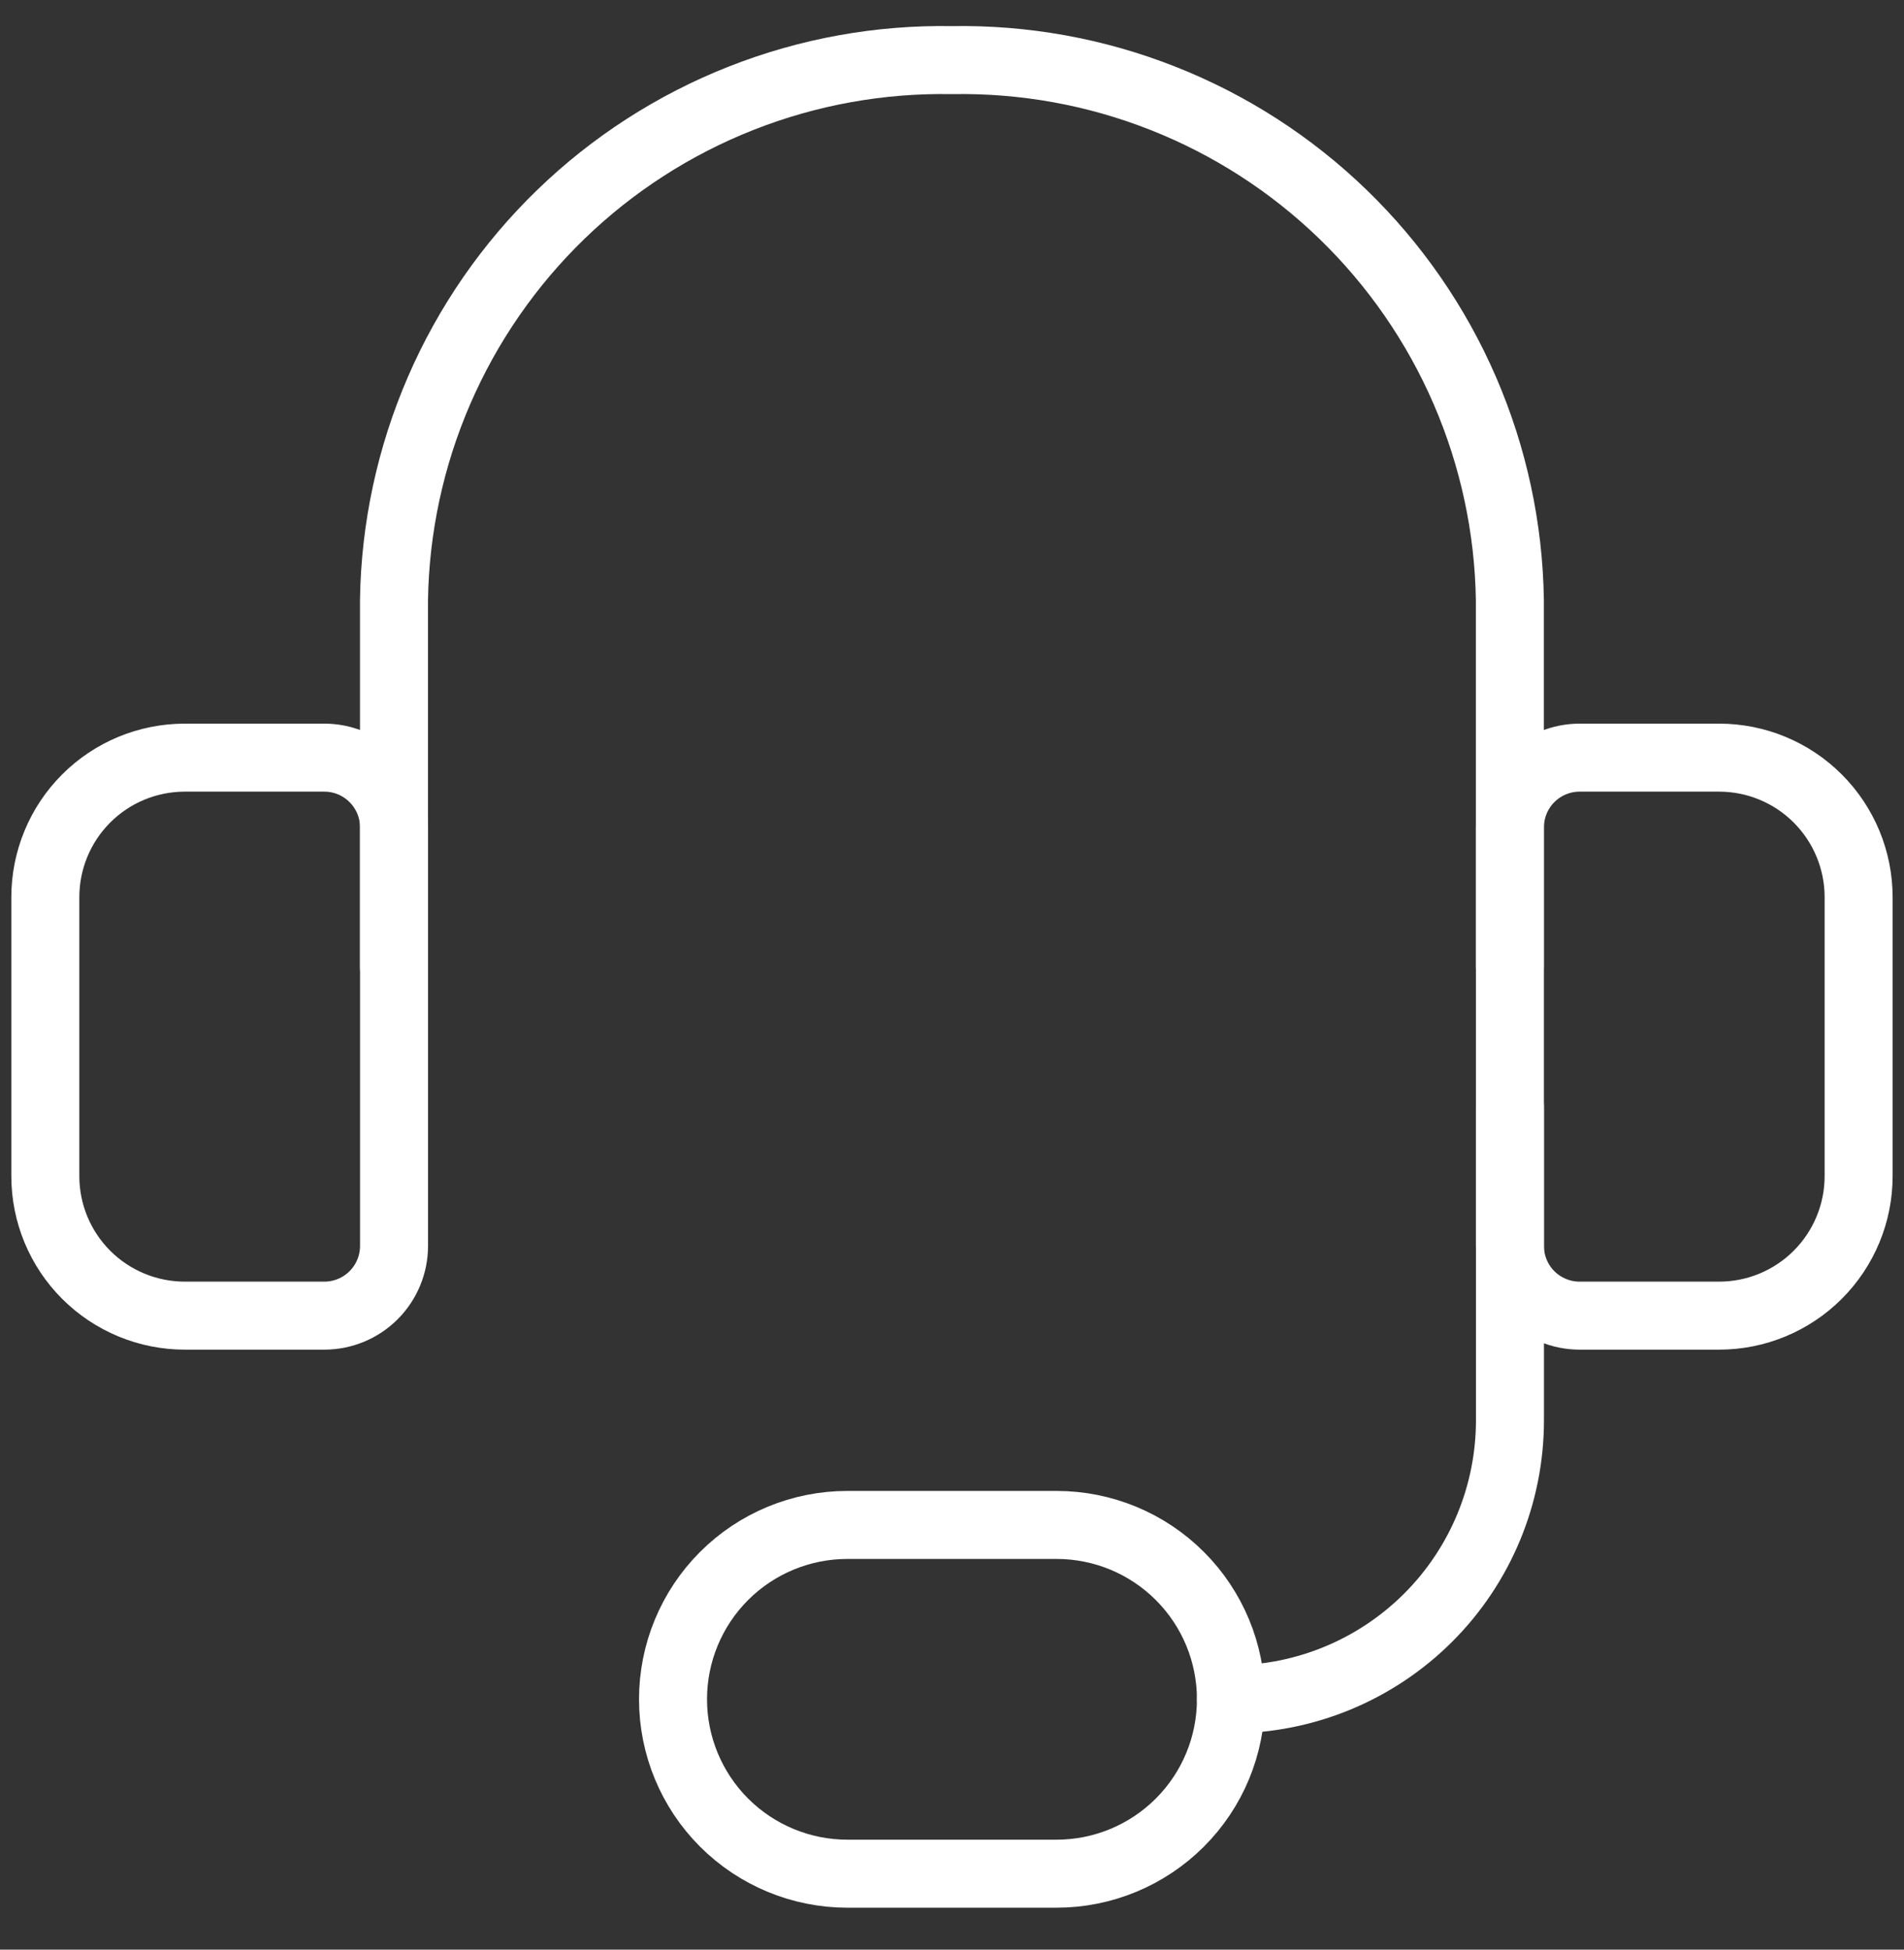
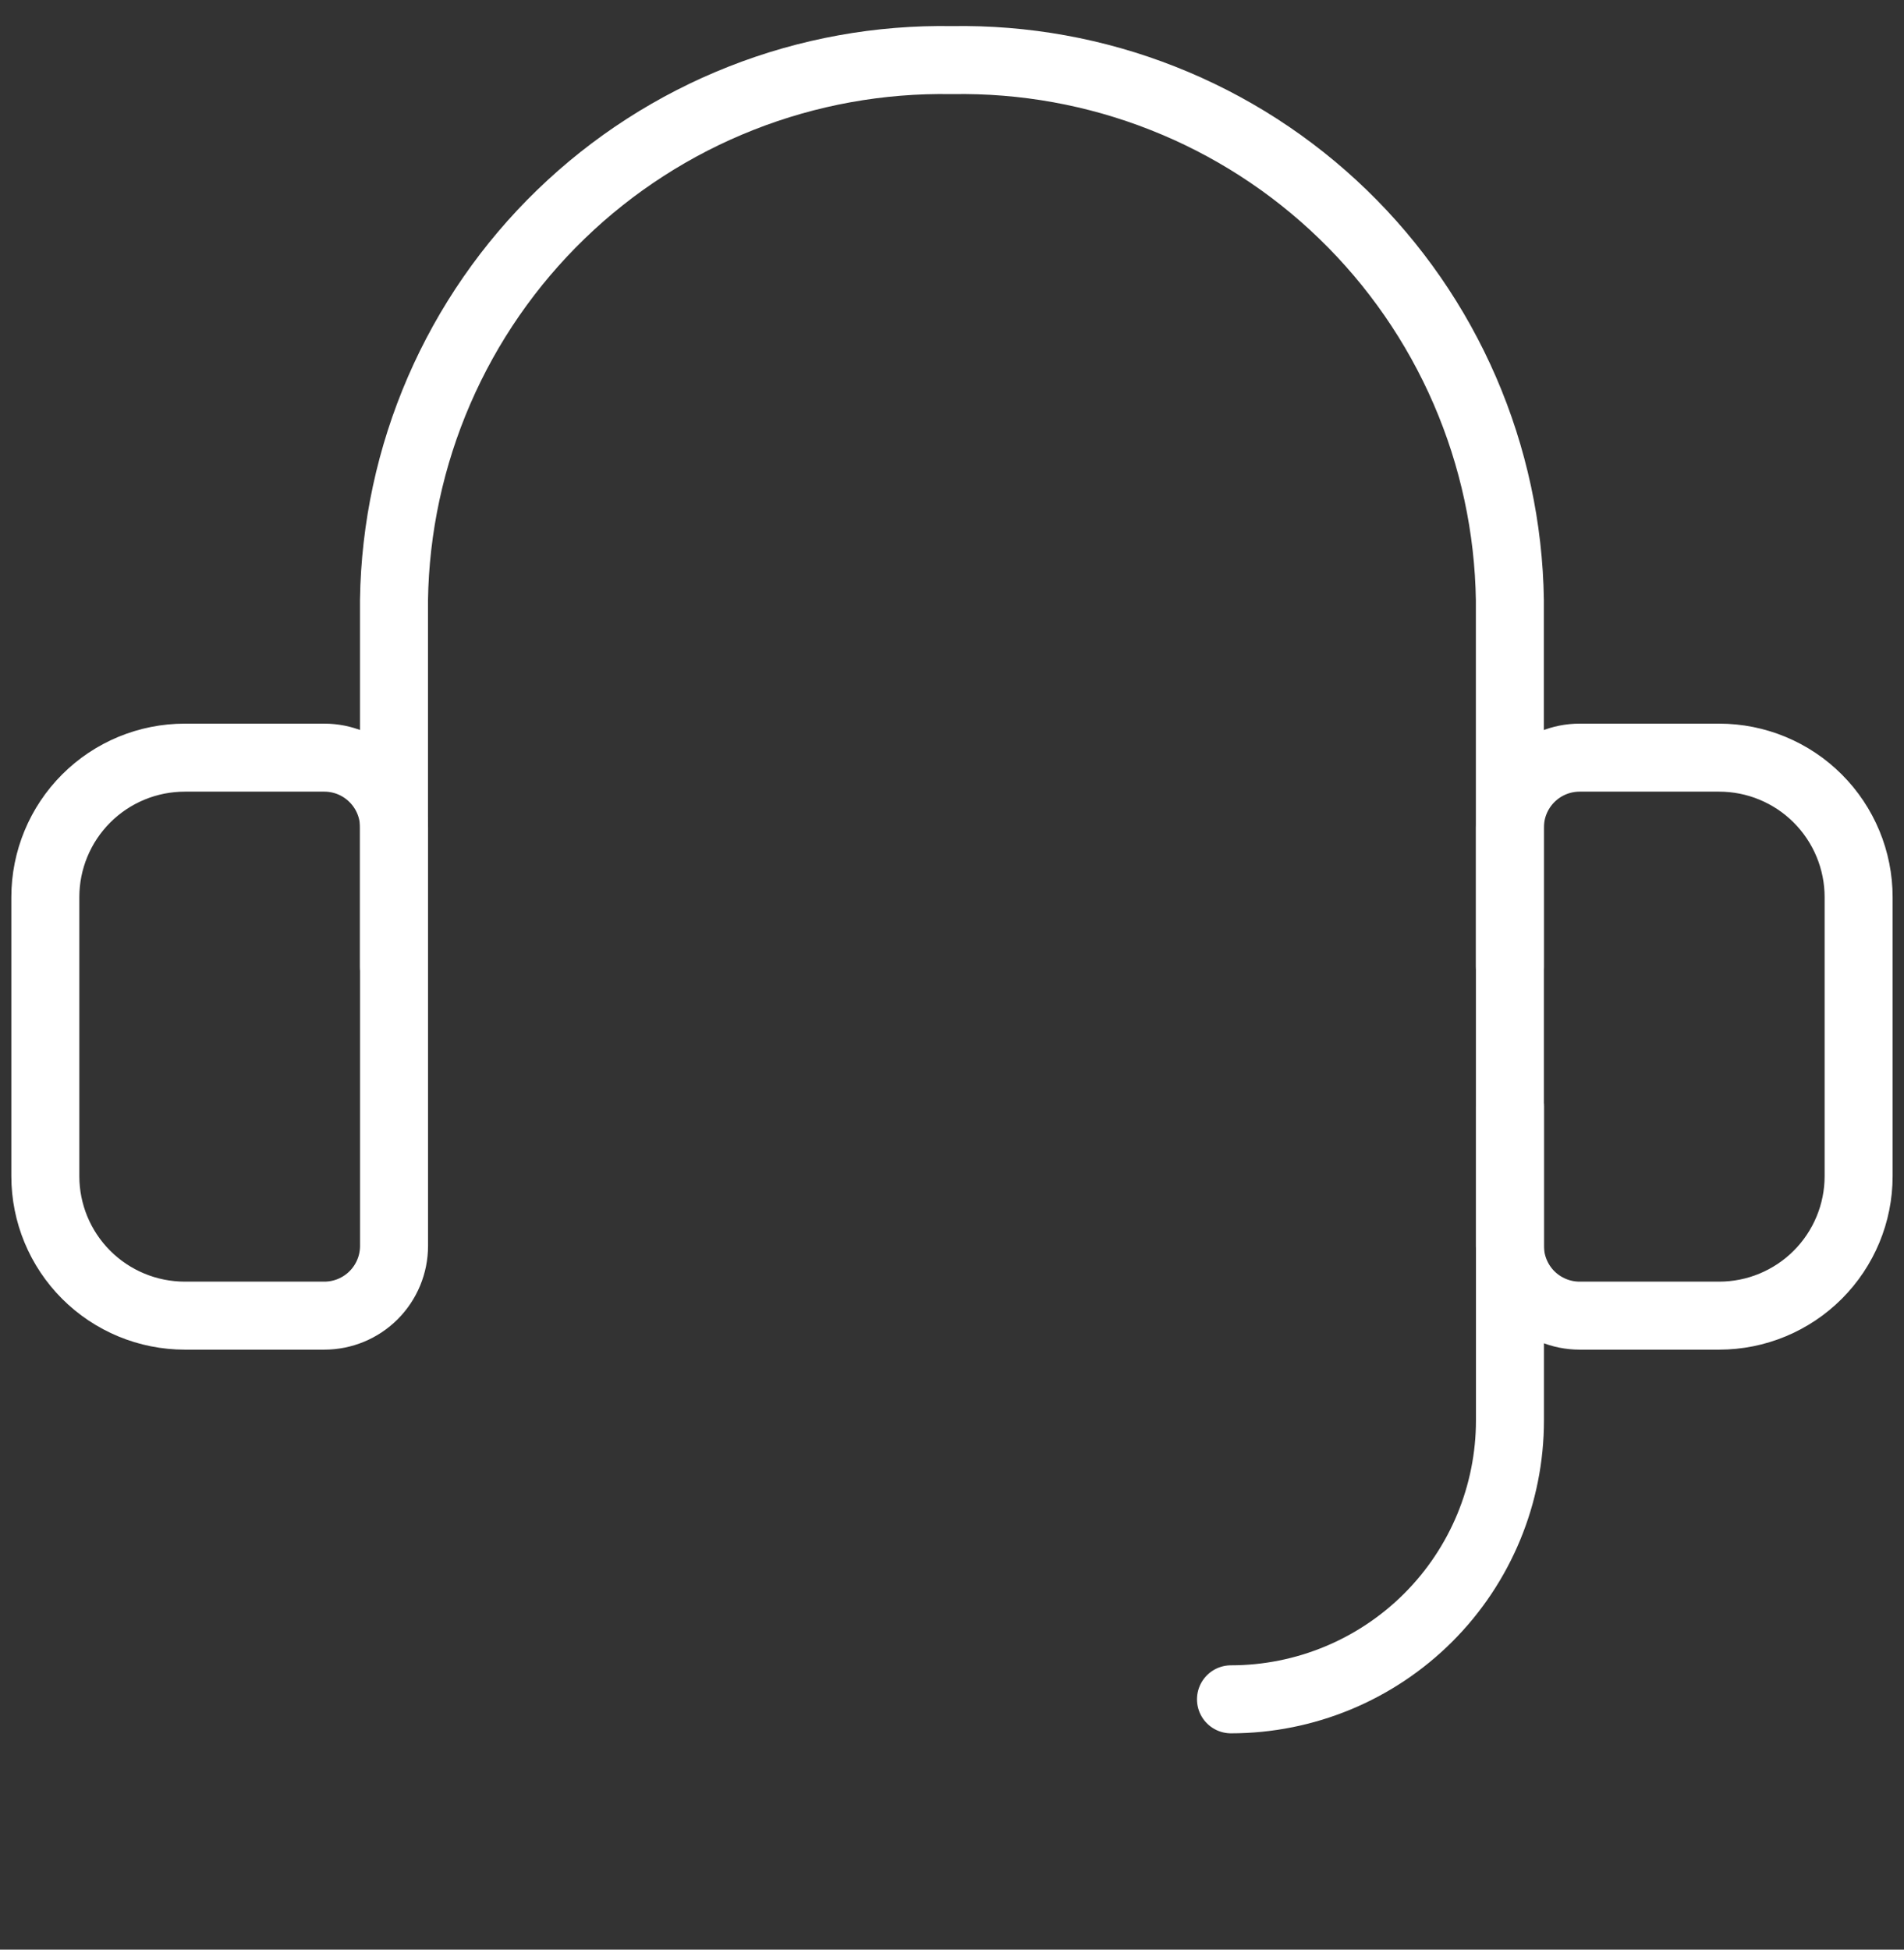
<svg xmlns="http://www.w3.org/2000/svg" width="42" height="43" viewBox="0 0 42 43" fill="none">
  <rect x="0" y="0" width="42" height="43" fill="#333333" stroke="none" />
  <path d="M8.691 21.326V13.233C8.715 11.643 9.053 10.073 9.685 8.613C10.317 7.153 11.231 5.832 12.374 4.726C13.517 3.62 14.868 2.75 16.348 2.167C17.828 1.583 19.408 1.298 20.998 1.326C22.589 1.298 24.17 1.583 25.649 2.167C27.13 2.75 28.48 3.62 29.623 4.726C30.766 5.832 31.68 7.153 32.312 8.613C32.944 10.073 33.282 11.643 33.306 13.233V21.326" stroke="white" stroke-width="1.5" stroke-linecap="round" stroke-linejoin="round" />
  <path d="M4.077 16.71H7.154C7.562 16.71 7.953 16.872 8.241 17.161C8.53 17.449 8.692 17.841 8.692 18.249V27.479C8.692 27.887 8.53 28.278 8.241 28.567C7.953 28.855 7.562 29.017 7.154 29.017H4.077C3.261 29.017 2.478 28.693 1.901 28.116C1.324 27.539 1 26.757 1 25.941V19.787C1 18.971 1.324 18.188 1.901 17.611C2.478 17.034 3.261 16.71 4.077 16.71Z" stroke="white" stroke-width="1.5" stroke-linecap="round" stroke-linejoin="round" />
  <path d="M37.922 29.017H34.845C34.437 29.017 34.046 28.855 33.757 28.567C33.469 28.278 33.307 27.887 33.307 27.479V18.249C33.307 17.841 33.469 17.449 33.757 17.161C34.046 16.872 34.437 16.71 34.845 16.71H37.922C38.738 16.71 39.52 17.034 40.097 17.611C40.674 18.188 40.999 18.971 40.999 19.787V25.941C40.999 26.757 40.674 27.539 40.097 28.116C39.52 28.693 38.738 29.017 37.922 29.017Z" stroke="white" stroke-width="1.5" stroke-linecap="round" stroke-linejoin="round" />
  <path d="M27.154 37.479C28.786 37.479 30.351 36.83 31.506 35.676C32.66 34.522 33.308 32.957 33.308 31.325V24.402" stroke="white" stroke-width="1.5" stroke-linecap="round" stroke-linejoin="round" />
-   <path d="M27.153 37.478C27.153 38.498 26.748 39.477 26.026 40.198C25.305 40.919 24.327 41.325 23.307 41.325H18.692C17.672 41.325 16.693 40.919 15.972 40.198C15.251 39.477 14.846 38.498 14.846 37.478C14.846 36.459 15.251 35.48 15.972 34.759C16.693 34.038 17.672 33.633 18.692 33.633H23.307C24.327 33.633 25.305 34.038 26.026 34.759C26.748 35.48 27.153 36.459 27.153 37.478Z" stroke="white" stroke-width="1.5" stroke-linecap="round" stroke-linejoin="round" />
</svg>